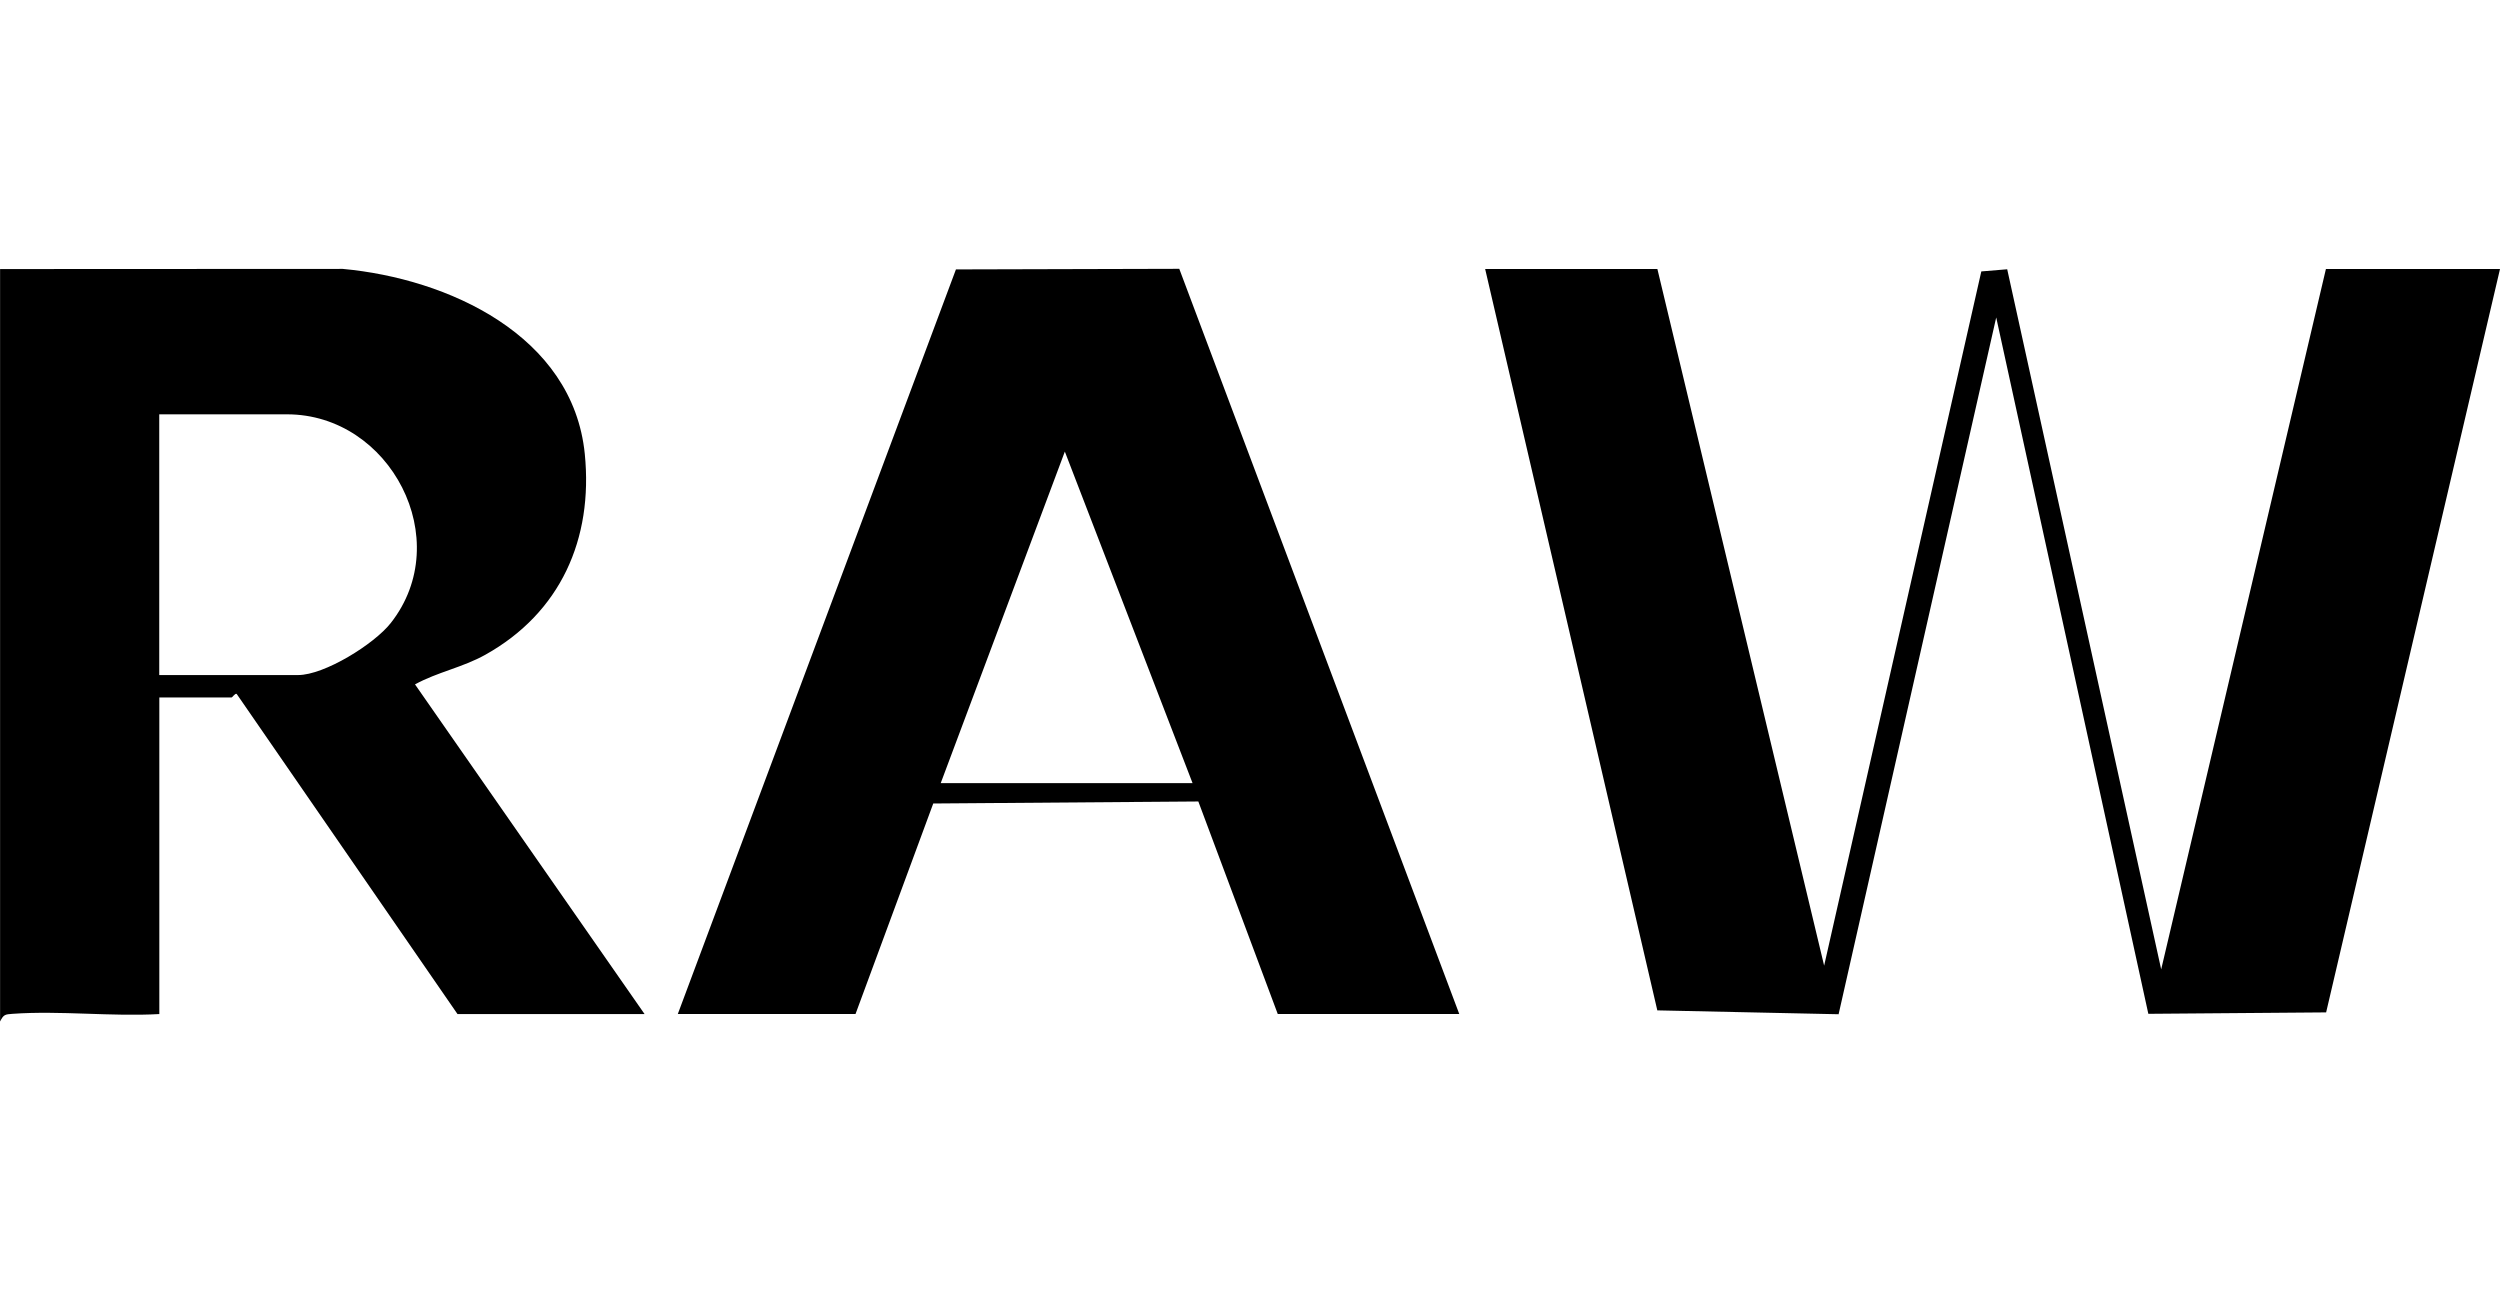
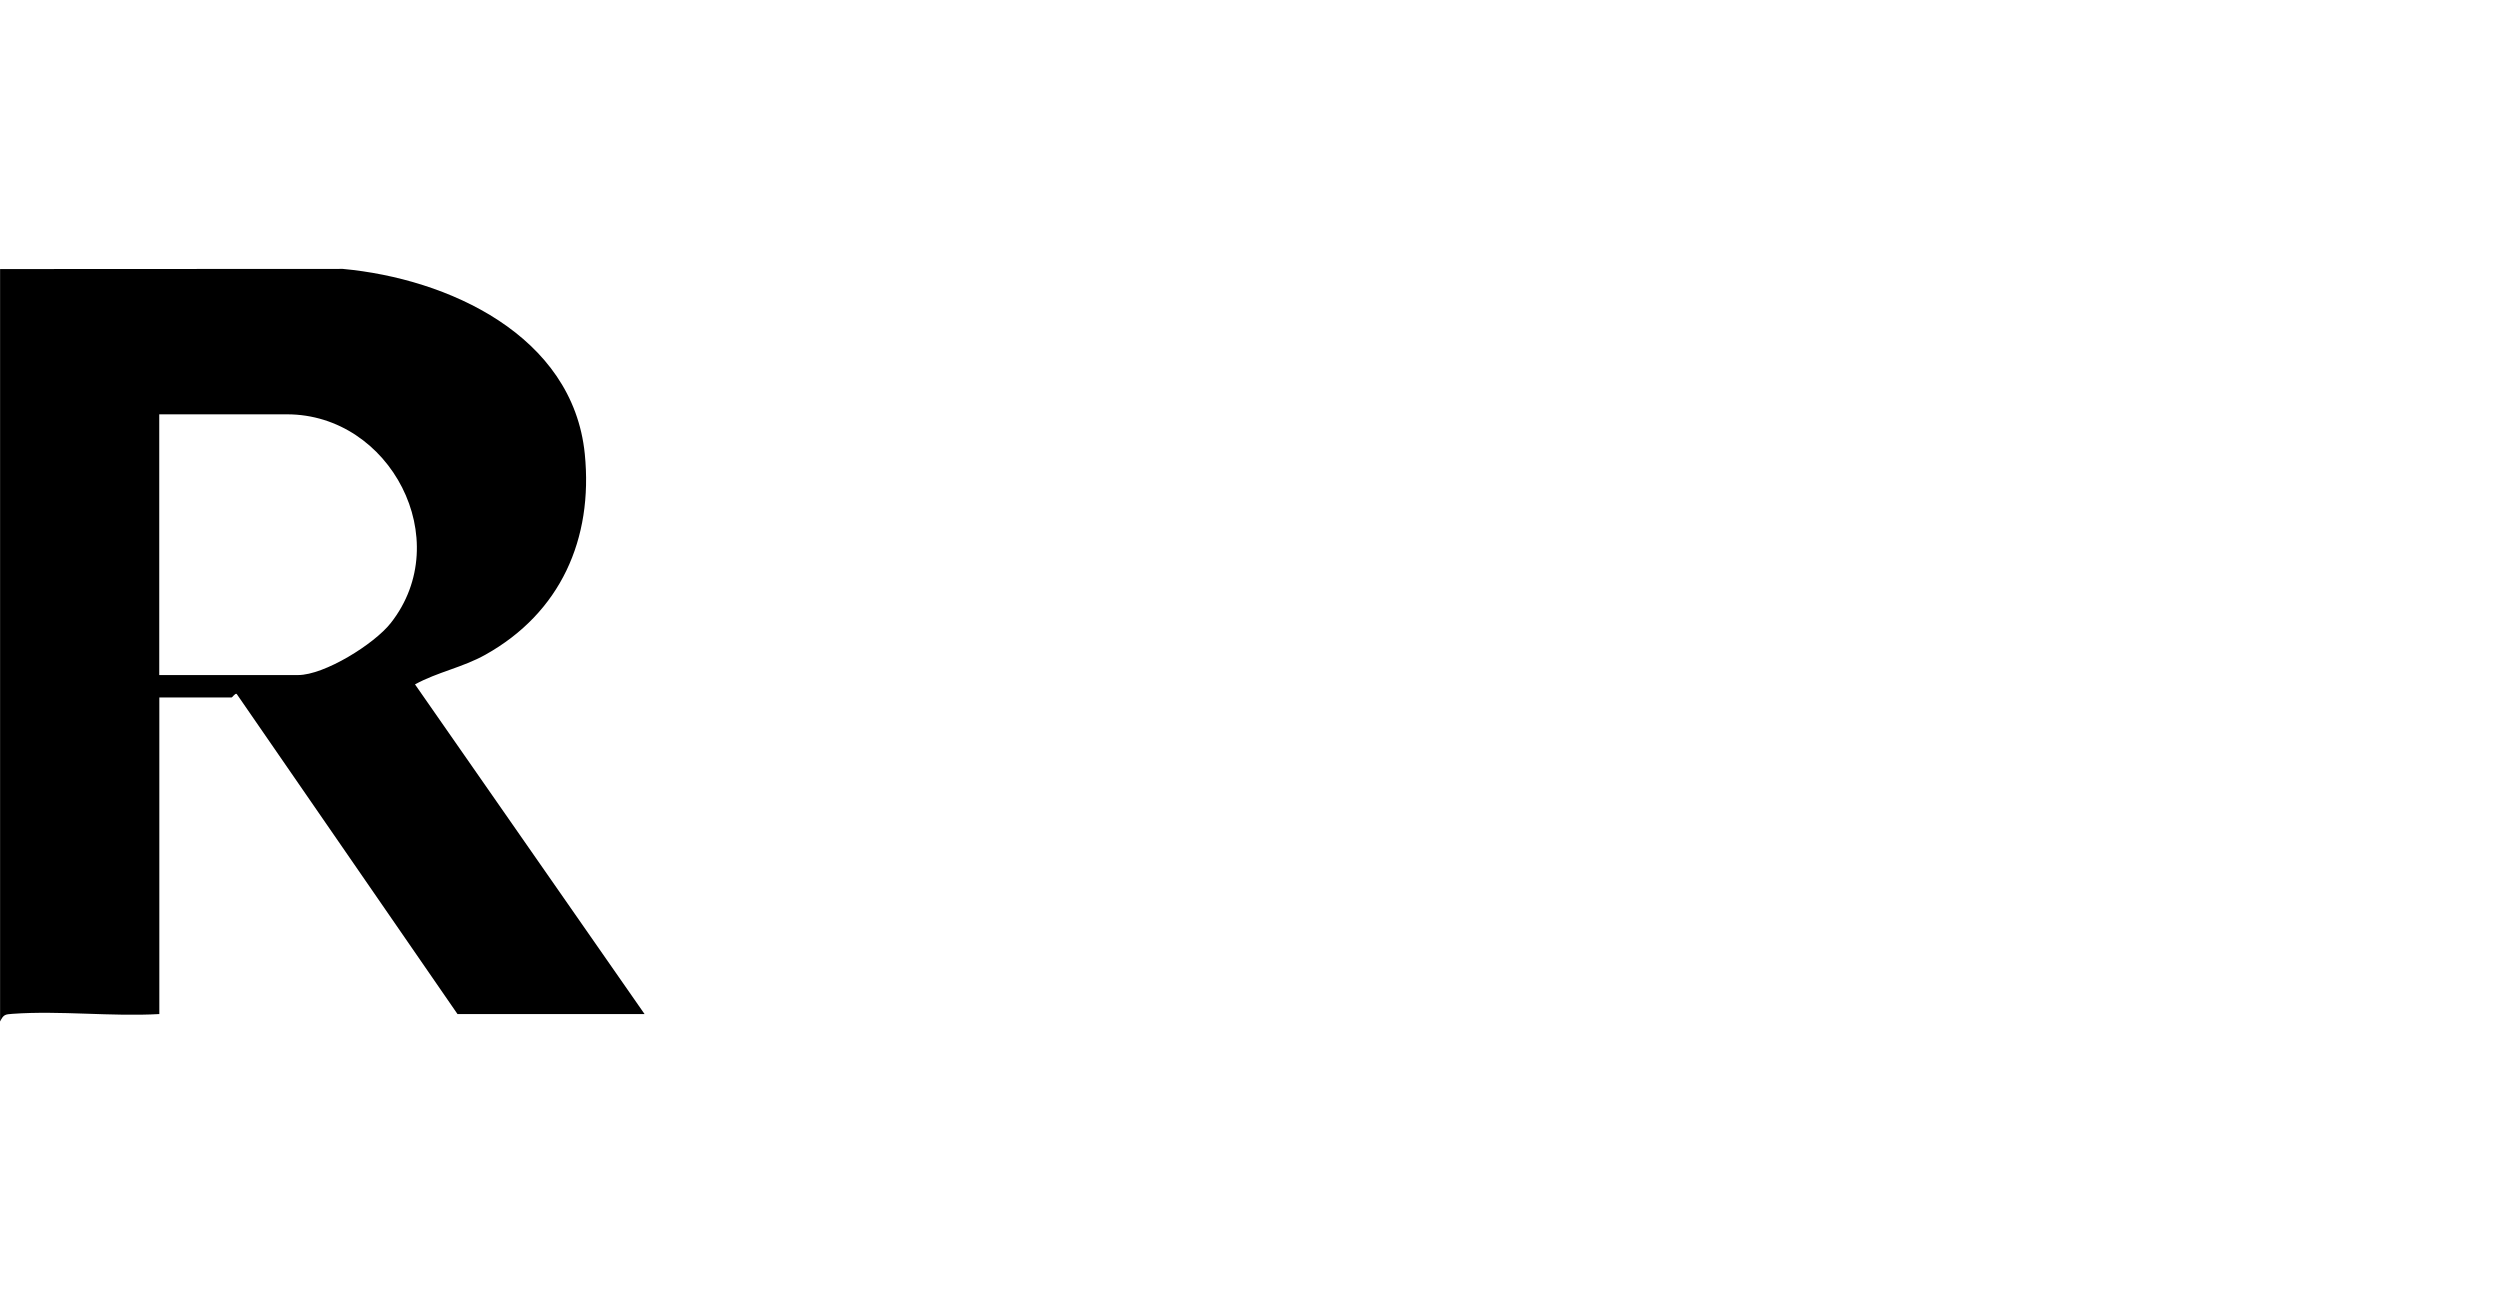
<svg xmlns="http://www.w3.org/2000/svg" width="93" height="48" viewBox="0 0 93 48" fill="none">
  <path d="M0 10.009L12.75 10.003C16.655 10.362 21.31 12.468 21.754 16.885C22.071 20.058 20.846 22.797 18.056 24.356C17.207 24.831 16.279 24.998 15.438 25.459L23.978 37.723H17.019L8.805 25.815C8.747 25.776 8.647 25.945 8.614 25.945H5.927V37.723C4.147 37.823 2.235 37.589 0.472 37.714C0.193 37.734 0.132 37.736 0.003 38V10.009H0ZM5.924 25.112H11.089C12.066 25.112 13.918 23.964 14.538 23.175C16.966 20.086 14.522 15.413 10.678 15.413H5.924V25.112Z" fill="black" />
-   <path d="M61.655 10.008L67.858 35.922L73.705 10.097L74.668 10.017L80.396 36.061L86.524 10.008H93L86.532 37.661L79.918 37.714L74.259 11.809L68.396 37.73L61.652 37.586L55.248 10.008H61.655Z" fill="black" />
-   <path d="M25.214 37.722L35.561 10.022L43.869 10L54.285 37.722H47.533L44.578 29.815L34.717 29.89L31.825 37.722H25.211H25.214ZM34.995 29.132H44.363L39.612 16.799L34.995 29.132Z" fill="black" />
</svg>